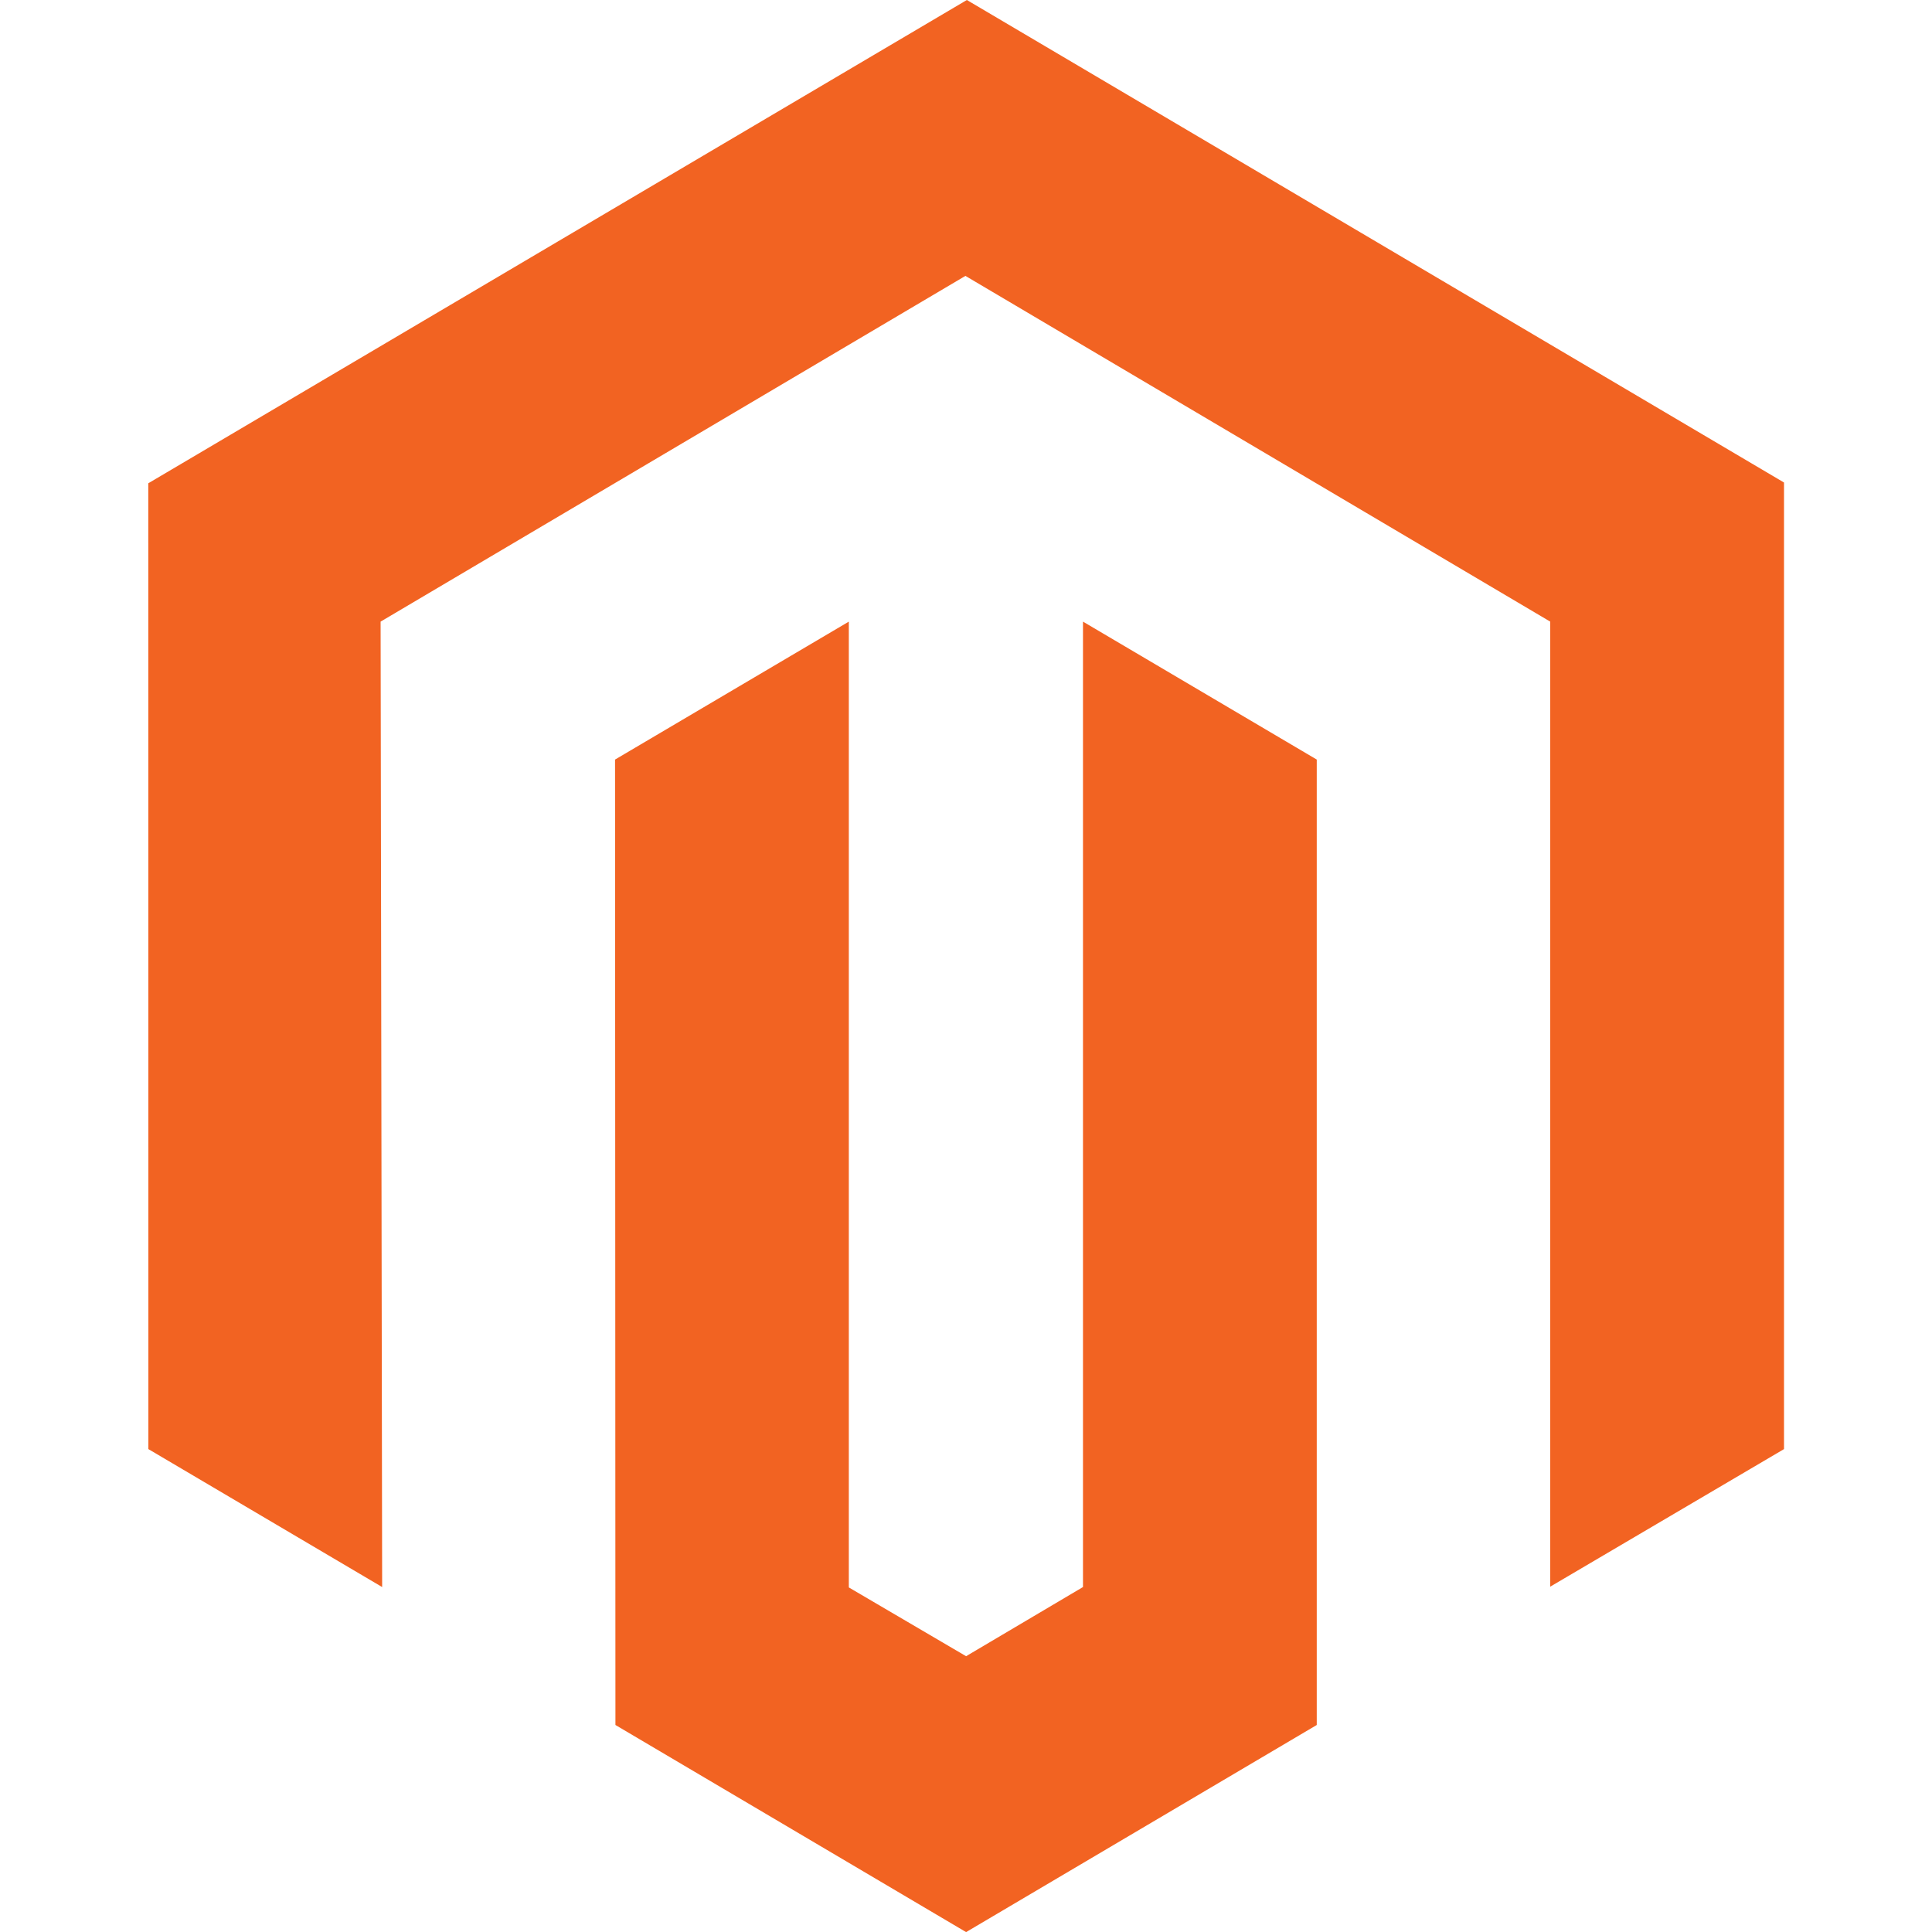
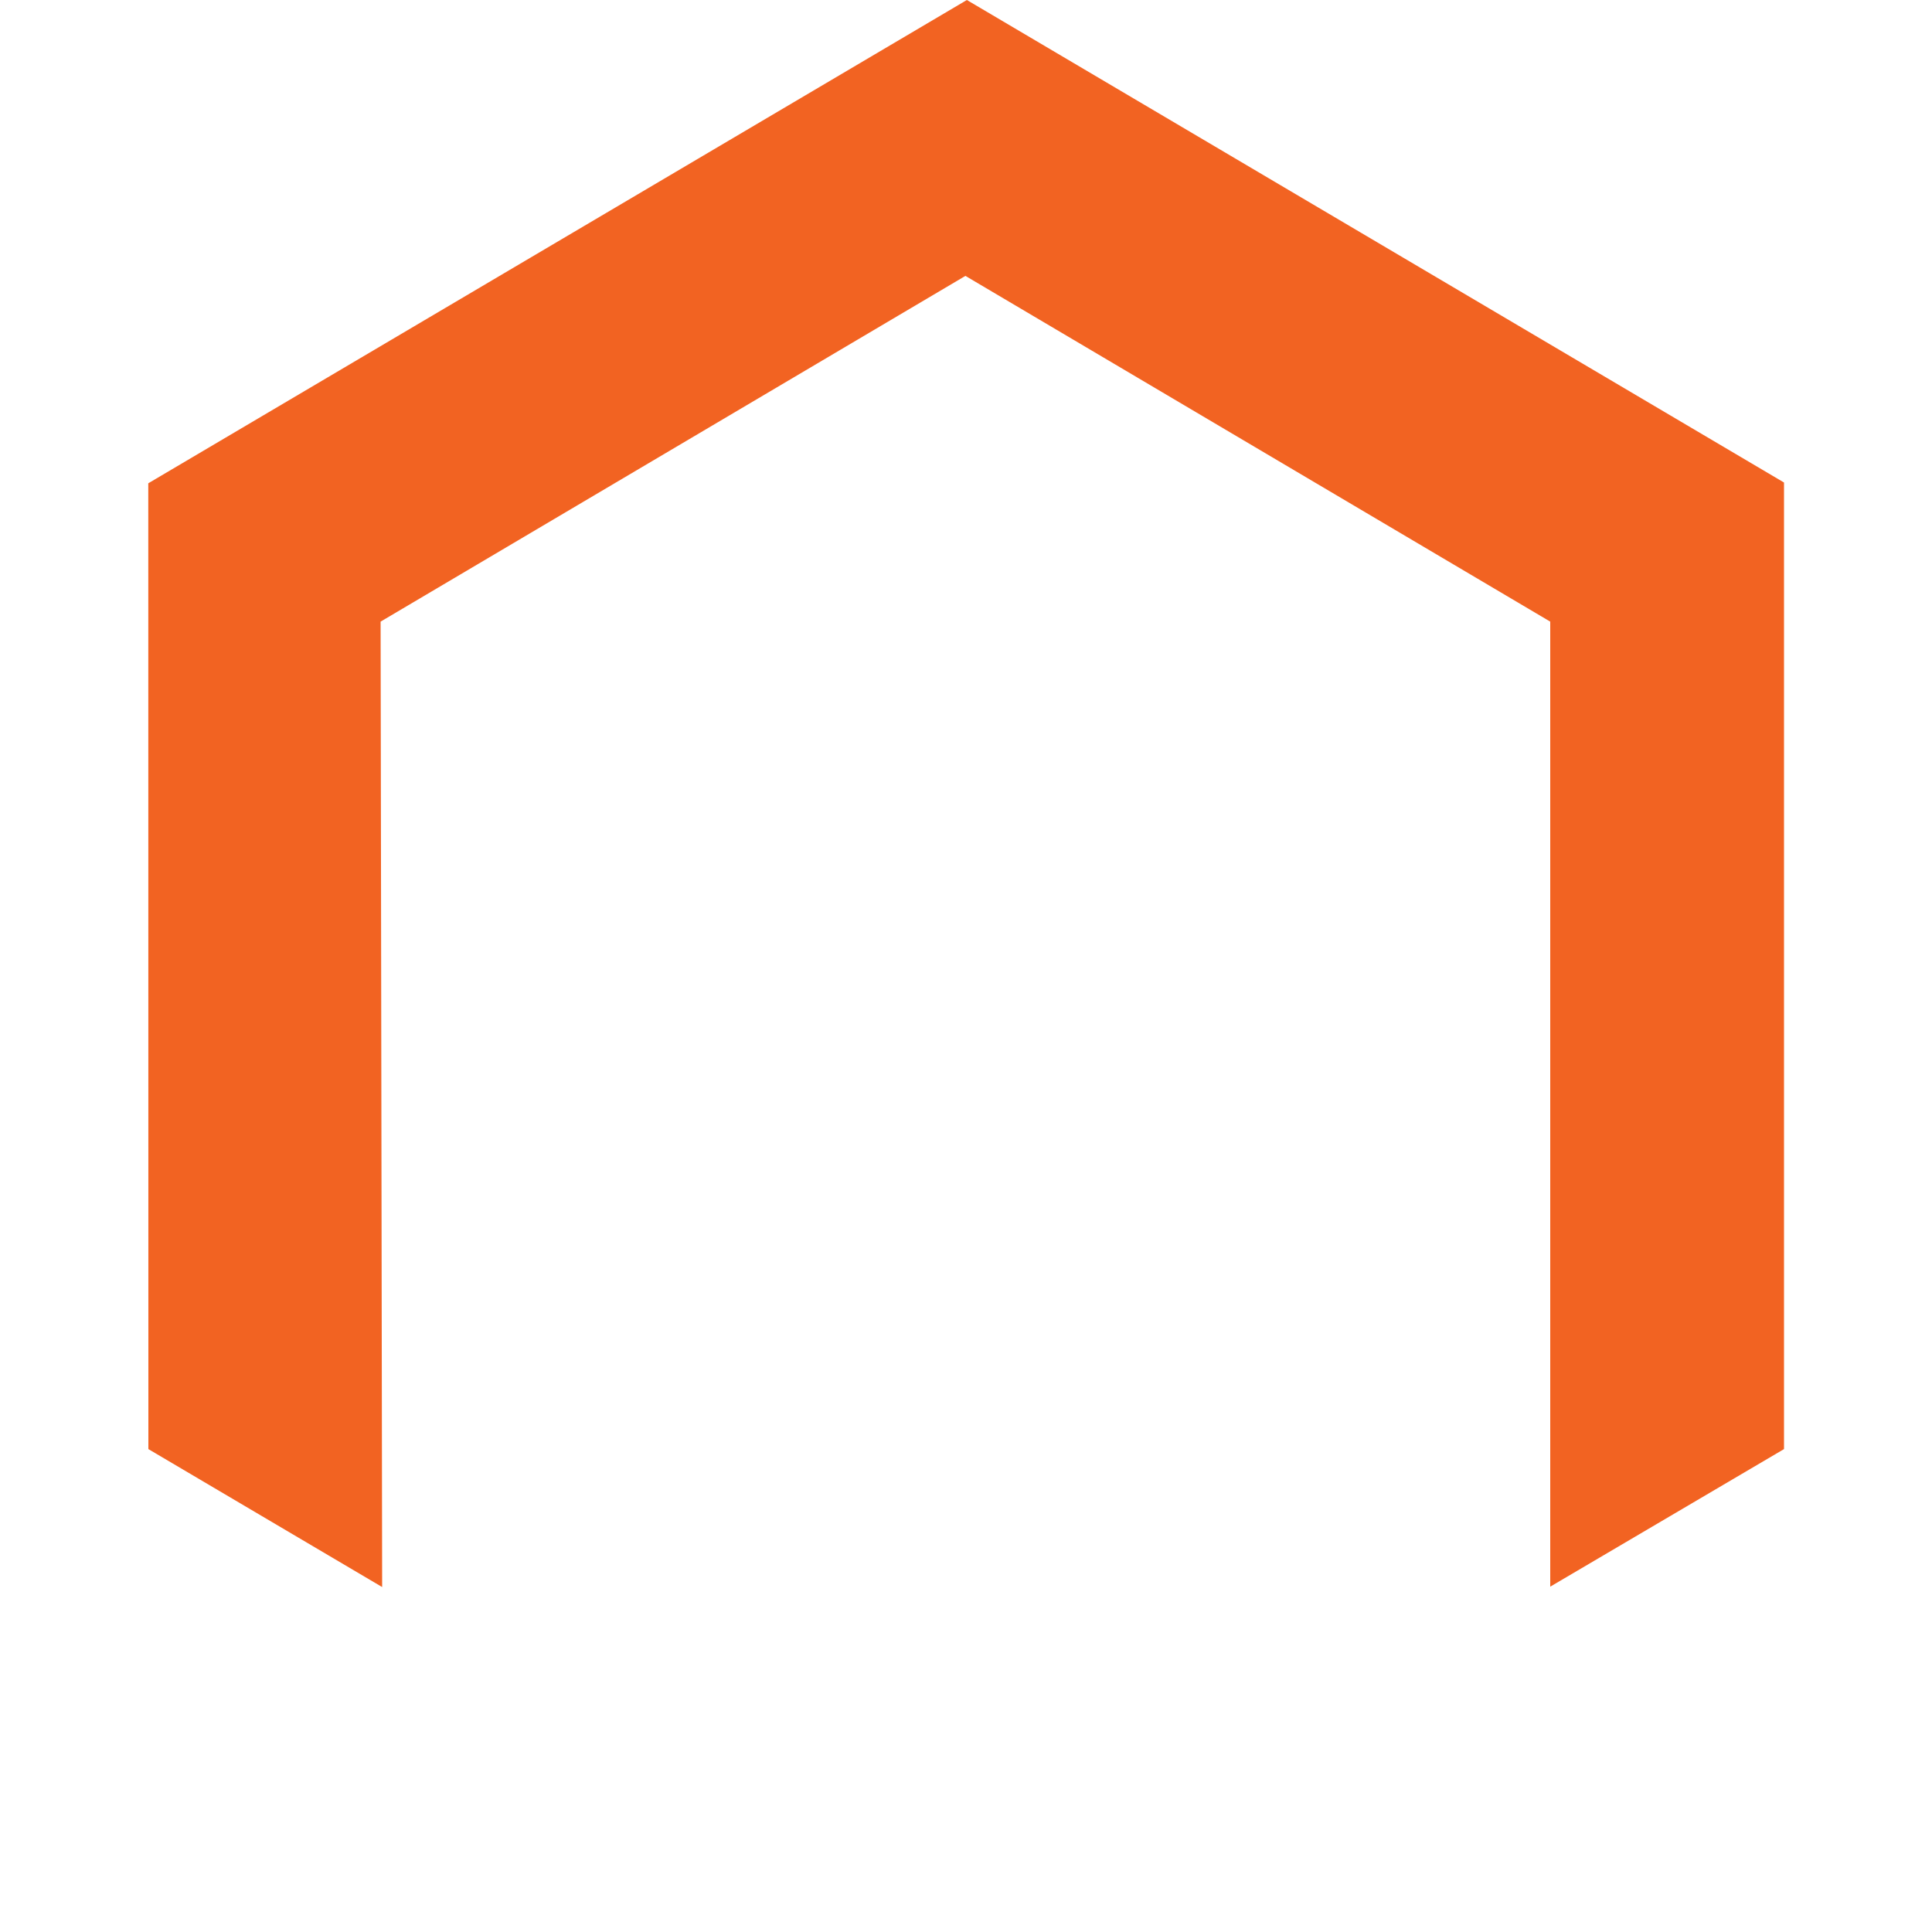
<svg xmlns="http://www.w3.org/2000/svg" fill="none" height="20" viewBox="0 0 20 20" width="20">
  <g fill="#f26322">
    <path d="m1.535 5.003 8.474-5.003 8.459 4.995v10.006l-2.42 1.424v-9.99l-6.054-3.579-6.054 3.579.016 9.994-2.42-1.428z" />
-     <path d="m10.001 17.145 1.21-.716v-9.994l2.42 1.428v9.994l-3.63 2.144-3.63-2.144-.004-9.994 2.42-1.428v9.998z" />
  </g>
</svg>